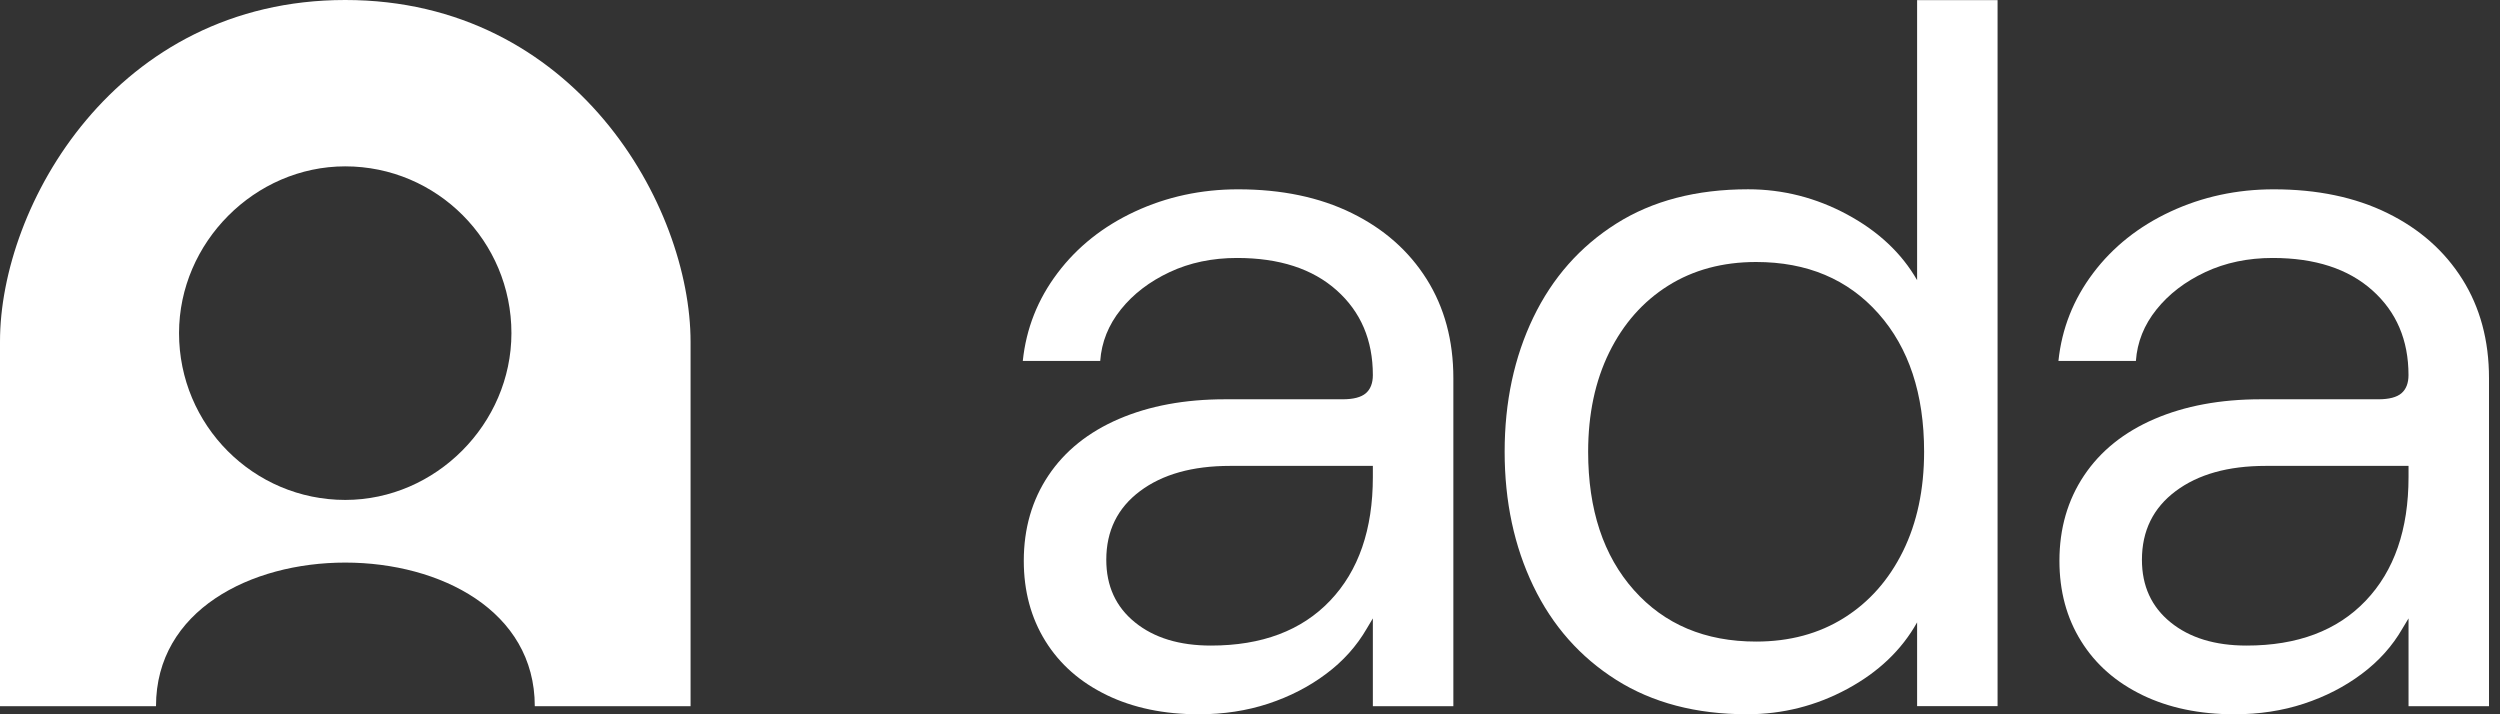
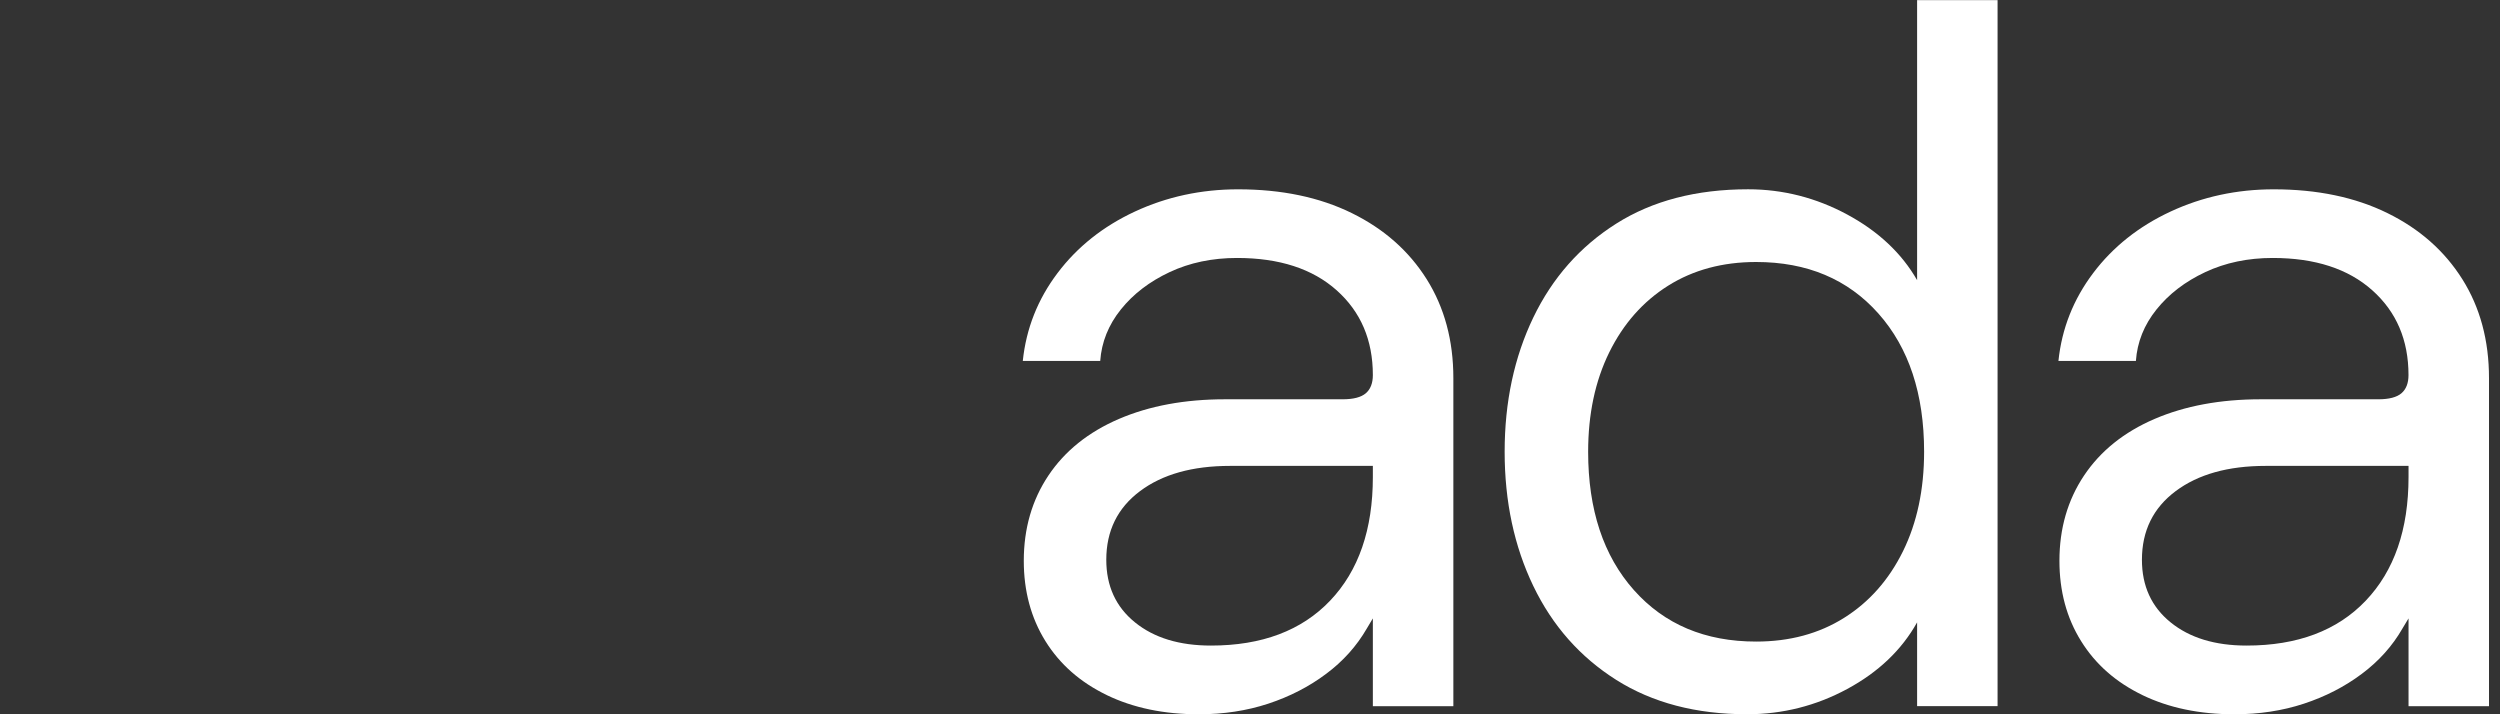
<svg xmlns="http://www.w3.org/2000/svg" width="70" height="20" viewBox="0 0 70 20" fill="none">
  <rect x="0" y="0" width="70" height="20" fill="#333333" stroke="none" />
  <path d="M30.99 19.462C30.248 19.104 29.675 18.6 29.271 17.95C28.868 17.3 28.666 16.551 28.666 15.703C28.666 14.798 28.896 14.002 29.356 13.314C29.816 12.627 30.473 12.099 31.328 11.731C32.182 11.364 33.173 11.18 34.299 11.18H37.595C37.895 11.18 38.111 11.124 38.243 11.011C38.374 10.898 38.44 10.728 38.44 10.502C38.44 9.522 38.102 8.731 37.426 8.128C36.75 7.525 35.82 7.223 34.637 7.223C33.942 7.223 33.313 7.355 32.75 7.619C32.187 7.883 31.731 8.232 31.384 8.665C31.036 9.099 30.844 9.579 30.806 10.107H28.638C28.732 9.202 29.055 8.382 29.61 7.647C30.163 6.913 30.886 6.338 31.778 5.923C32.67 5.509 33.633 5.301 34.666 5.301C35.886 5.301 36.947 5.523 37.849 5.966C38.75 6.408 39.449 7.026 39.947 7.817C40.444 8.609 40.694 9.532 40.694 10.587V19.774H38.44V17.315L38.271 17.598C37.989 18.087 37.609 18.512 37.13 18.869C36.652 19.228 36.111 19.505 35.511 19.703C34.91 19.901 34.261 20 33.567 20C32.59 20 31.731 19.821 30.99 19.463V19.462ZM37.243 16.819C38.041 15.981 38.44 14.826 38.44 13.356V13.045H34.441C33.389 13.045 32.548 13.281 31.92 13.752C31.291 14.223 30.976 14.864 30.976 15.674C30.976 16.409 31.244 16.993 31.779 17.426C32.314 17.86 33.023 18.076 33.906 18.076C35.332 18.076 36.445 17.657 37.243 16.819H37.243Z" fill="#fff" />
  <path d="M45.256 19.038C44.242 18.397 43.468 17.521 42.933 16.409C42.398 15.297 42.13 14.044 42.13 12.649C42.13 11.254 42.398 10.002 42.933 8.889C43.468 7.778 44.243 6.901 45.256 6.261C46.27 5.62 47.5 5.3 48.947 5.3C49.923 5.3 50.848 5.536 51.721 6.006C52.594 6.477 53.246 7.09 53.679 7.844V0.004H55.932V19.772H53.679V17.426C53.247 18.199 52.594 18.821 51.721 19.292C50.848 19.763 49.913 19.999 48.918 19.999C47.491 19.999 46.27 19.678 45.256 19.038ZM51.636 17.299C52.34 16.857 52.889 16.235 53.284 15.434C53.678 14.633 53.875 13.705 53.875 12.649C53.875 11.029 53.448 9.738 52.594 8.777C51.739 7.816 50.598 7.336 49.172 7.336C48.232 7.336 47.411 7.558 46.707 8C46.003 8.443 45.454 9.065 45.059 9.866C44.665 10.667 44.468 11.595 44.468 12.65C44.468 14.271 44.895 15.562 45.749 16.522C46.603 17.483 47.744 17.964 49.172 17.964C50.11 17.964 50.932 17.742 51.636 17.299Z" fill="#fff" />
  <path d="M59.988 19.462C59.246 19.104 58.673 18.6 58.27 17.95C57.865 17.3 57.664 16.551 57.664 15.703C57.664 14.798 57.894 14.002 58.354 13.314C58.814 12.627 59.471 12.099 60.326 11.731C61.18 11.364 62.171 11.18 63.298 11.18H66.593C66.893 11.18 67.109 11.124 67.241 11.011C67.372 10.898 67.438 10.728 67.438 10.502C67.438 9.522 67.1 8.731 66.424 8.128C65.748 7.525 64.819 7.223 63.635 7.223C62.941 7.223 62.312 7.355 61.748 7.619C61.185 7.883 60.729 8.232 60.382 8.665C60.034 9.099 59.842 9.579 59.805 10.107H57.636C57.73 9.202 58.054 8.382 58.608 7.647C59.161 6.913 59.885 6.338 60.777 5.923C61.668 5.509 62.631 5.301 63.664 5.301C64.885 5.301 65.945 5.523 66.847 5.966C67.748 6.408 68.447 7.026 68.945 7.817C69.443 8.609 69.692 9.532 69.692 10.587V19.774H67.439V17.315L67.269 17.598C66.988 18.087 66.608 18.512 66.129 18.869C65.65 19.228 65.11 19.505 64.509 19.703C63.908 19.901 63.26 20 62.565 20C61.589 20 60.73 19.821 59.988 19.463V19.462ZM66.241 16.819C67.039 15.981 67.439 14.826 67.439 13.356V13.045H63.439C62.387 13.045 61.547 13.281 60.918 13.752C60.289 14.223 59.974 14.864 59.974 15.674C59.974 16.409 60.242 16.993 60.777 17.426C61.312 17.86 62.021 18.076 62.904 18.076C64.33 18.076 65.443 17.657 66.241 16.819Z" fill="#fff" />
-   <path d="M9.667 0C3.228 0 -0.002 5.765 1.1247e-06 9.565V19.774H4.368C4.368 14.406 14.974 14.418 14.974 19.774H19.336V9.573C19.336 5.766 16.106 0 9.667 0V0ZM9.67 13.998C7.097 13.999 5.012 11.906 5.013 9.325C5.015 6.787 7.134 4.66 9.663 4.658C12.236 4.657 14.322 6.75 14.32 9.331C14.318 11.87 12.2 13.996 9.67 13.998Z" fill="#fff" />
</svg>